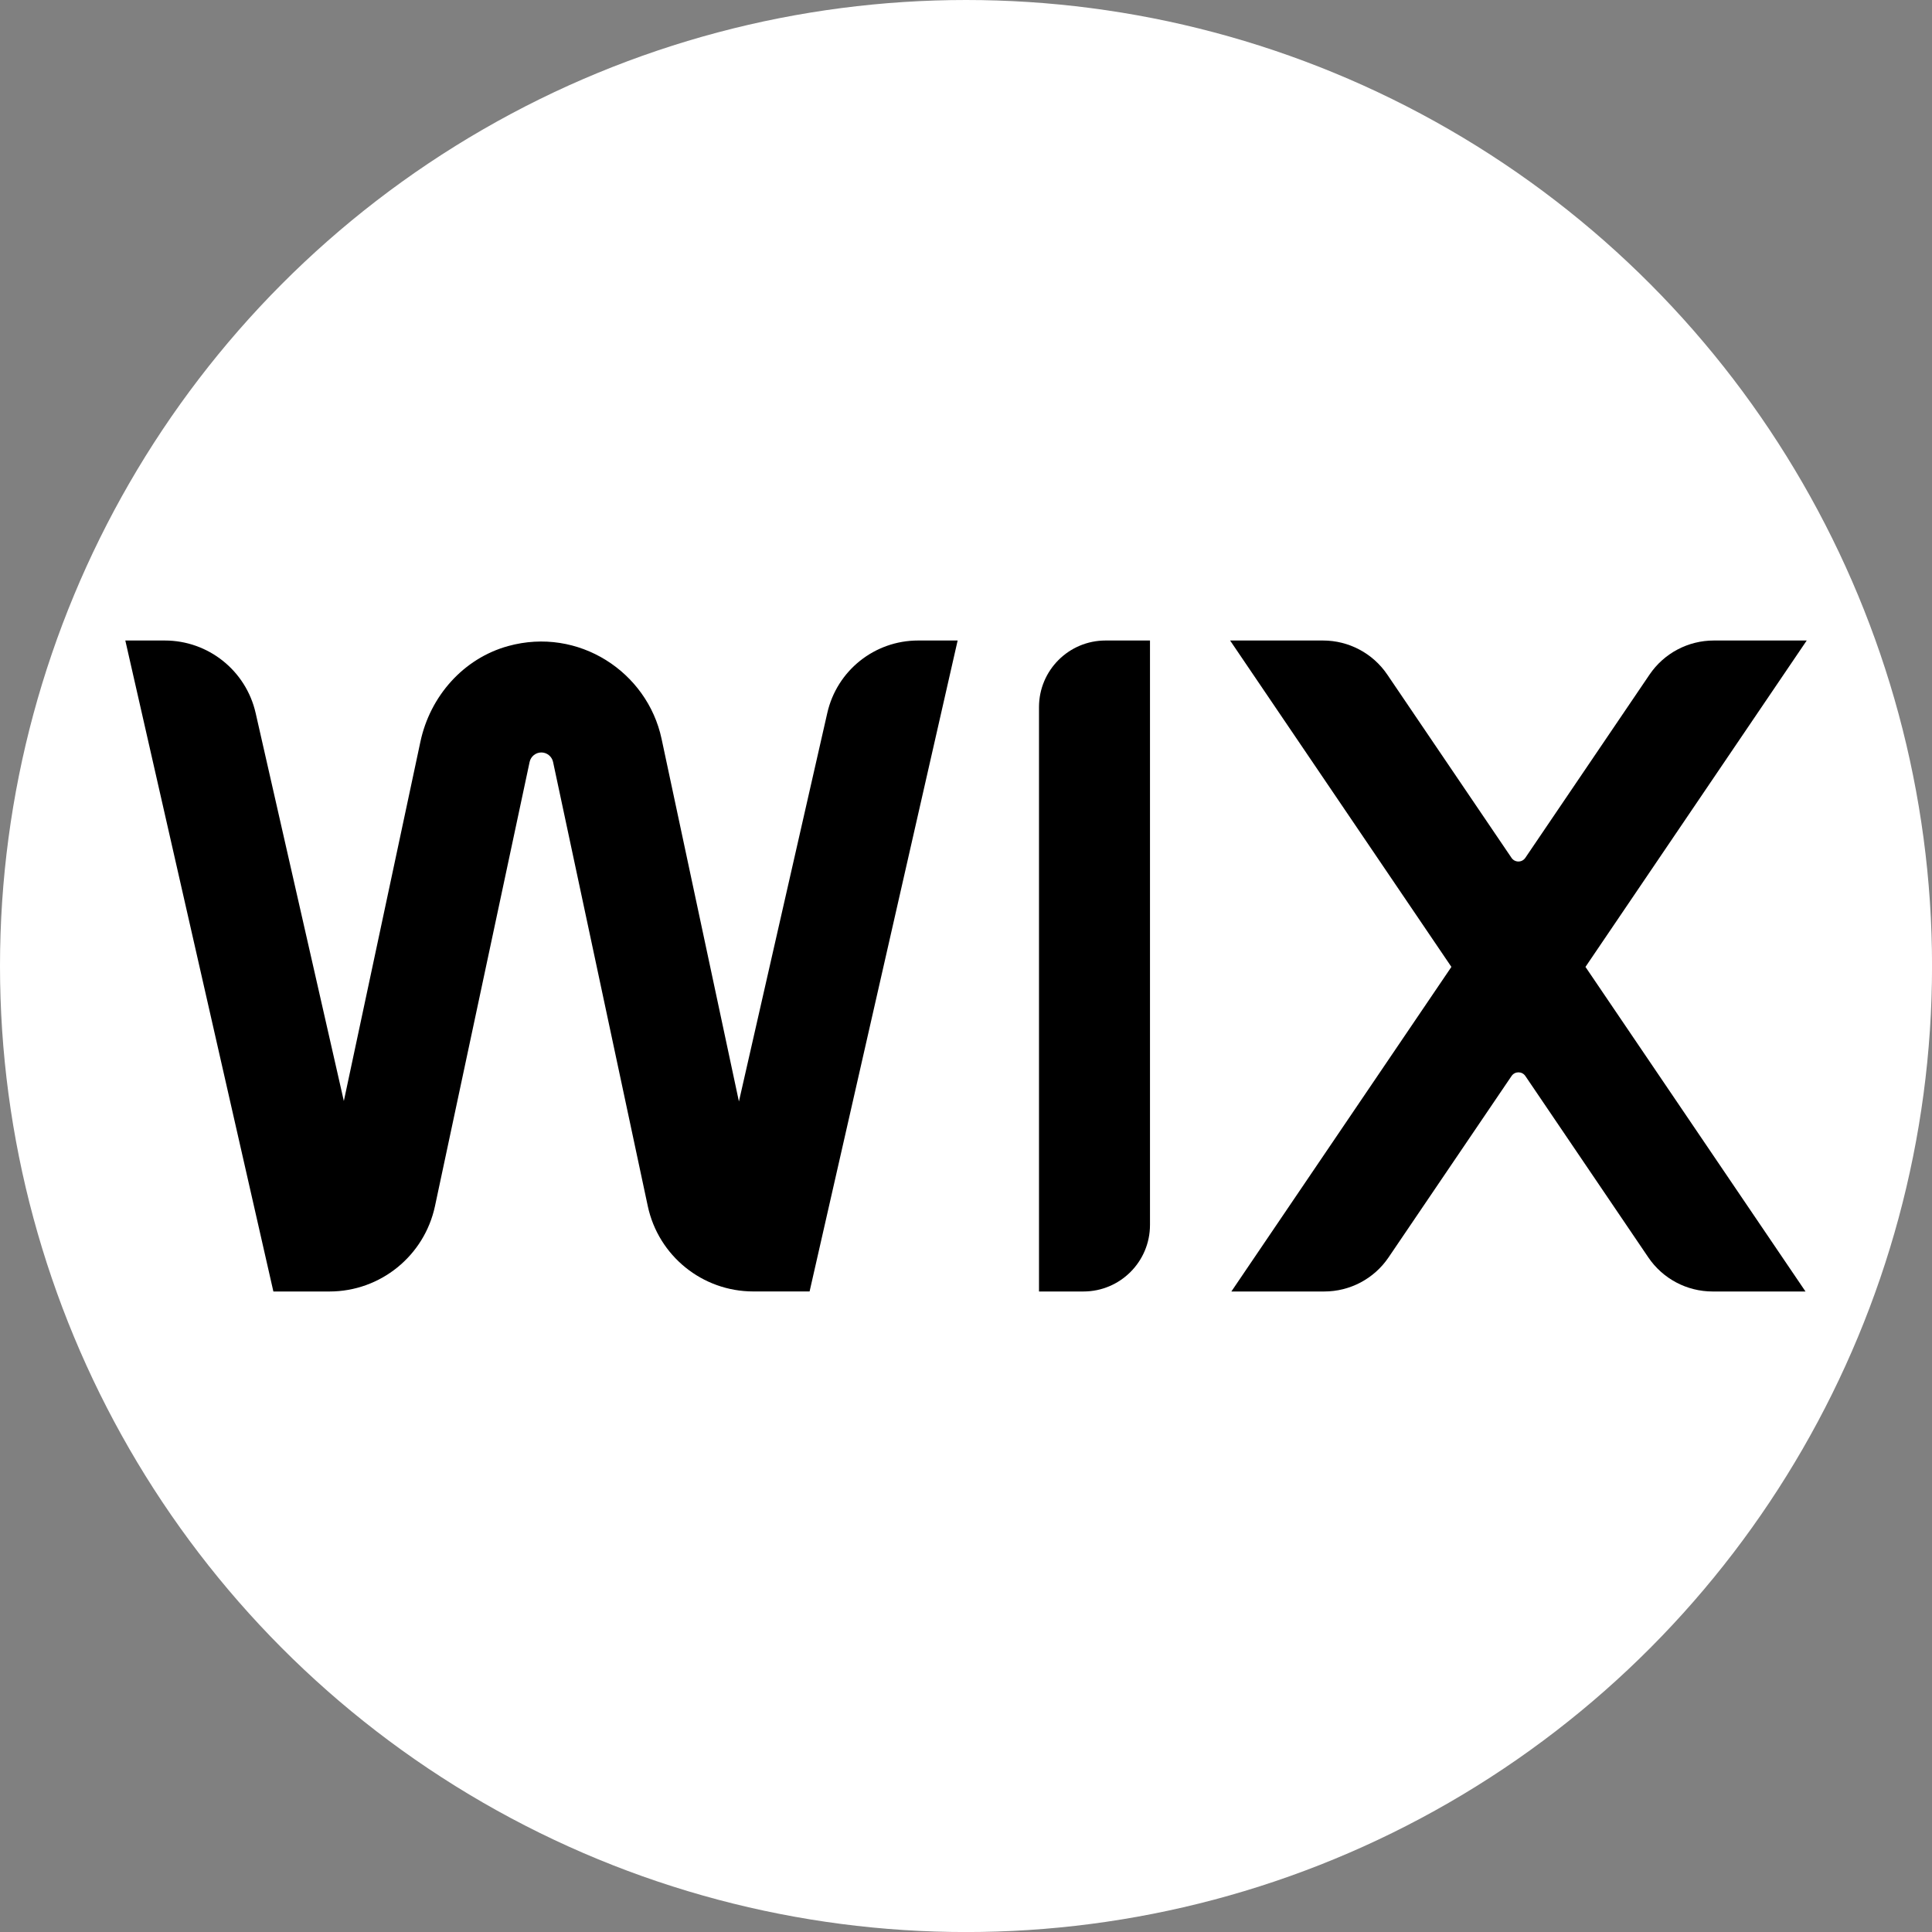
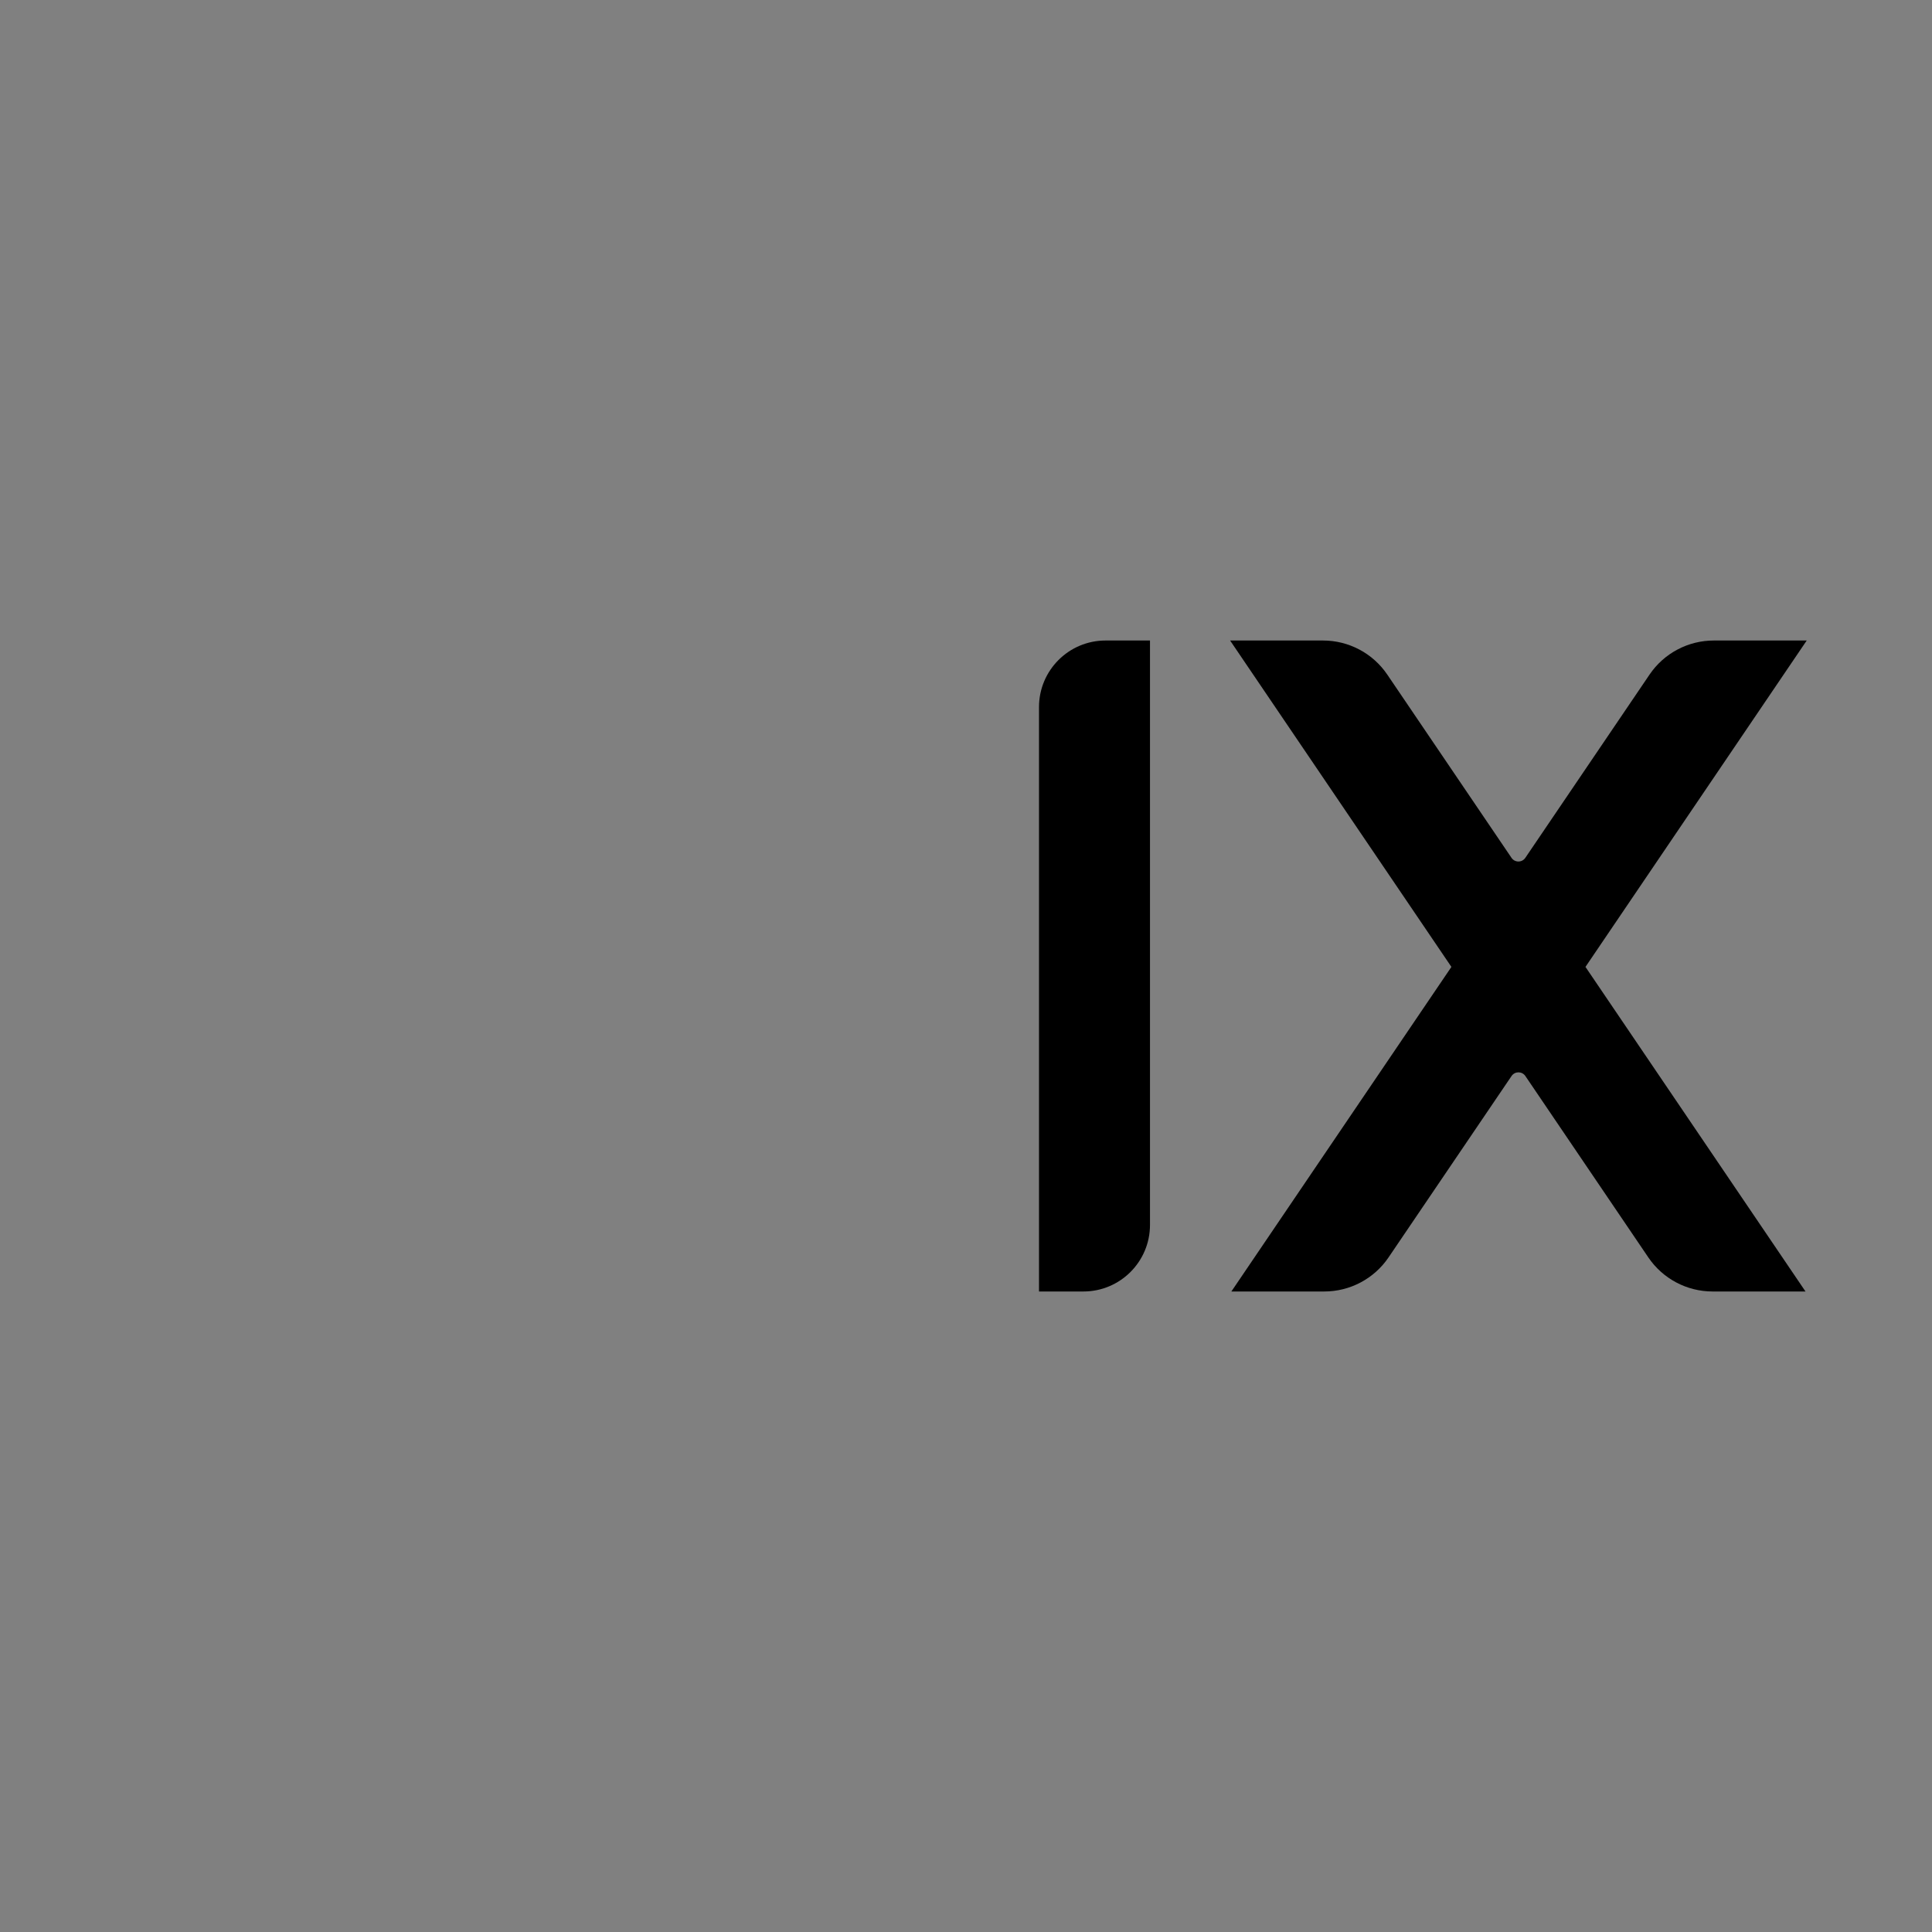
<svg xmlns="http://www.w3.org/2000/svg" id="BACKGROUND" viewBox="0 0 459.57 459.57">
  <rect x="0" y="0" width="459.57" height="459.57" fill="#808080" stroke="none" />
  <defs>
    <style>
      .cls-1 {
        fill: #fff;
      }

      .cls-2 {
        fill: none;
      }

      .cls-3 {
        clip-path: url(#clippath-1);
      }
    </style>
    <clipPath id="clippath-1">
      <rect class="cls-2" x="29.8" y="152.36" width="399.97" height="154.85" />
    </clipPath>
  </defs>
-   <circle class="cls-1" cx="229.79" cy="229.79" r="229.79" />
  <g class="cls-3">
    <g>
      <path d="M429.77,152.36h-22.09c-6.13,0-11.86,3.03-15.3,8.11l-29.55,43.59c-.79,1.16-2.49,1.16-3.28,0l-29.55-43.59c-3.44-5.08-9.17-8.11-15.3-8.11h-22.09l52.64,77.64-52.34,77.21h22.09c6.13,0,11.86-3.03,15.3-8.11l29.26-43.15c.79-1.16,2.49-1.16,3.28,0l29.25,43.15c3.44,5.08,9.17,8.11,15.3,8.11h22.09l-52.34-77.21,52.63-77.64Z" />
      <path d="M247.15,168.2v139.01h10.56c8.75,0,15.84-7.09,15.84-15.84v-139.01h-10.56c-8.75,0-15.84,7.09-15.84,15.84Z" />
-       <path d="M227.79,152.36h-9.4c-10.35,0-19.31,7.15-21.6,17.24l-21.02,92.41-18.4-86.26c-3.4-15.94-19.76-26.69-36.5-22.07-10.66,2.94-18.57,11.95-20.87,22.77l-18.21,85.45-20.98-92.29c-2.3-10.09-11.26-17.25-21.61-17.25h-9.39l35.22,154.85h13.34c12.11,0,22.57-8.47,25.1-20.31l22.51-105.65c.28-1.31,1.45-2.26,2.79-2.26s2.51.95,2.79,2.26l22.53,105.65c2.53,11.84,12.99,20.3,25.1,20.3h13.39l35.22-154.85Z" />
    </g>
  </g>
</svg>